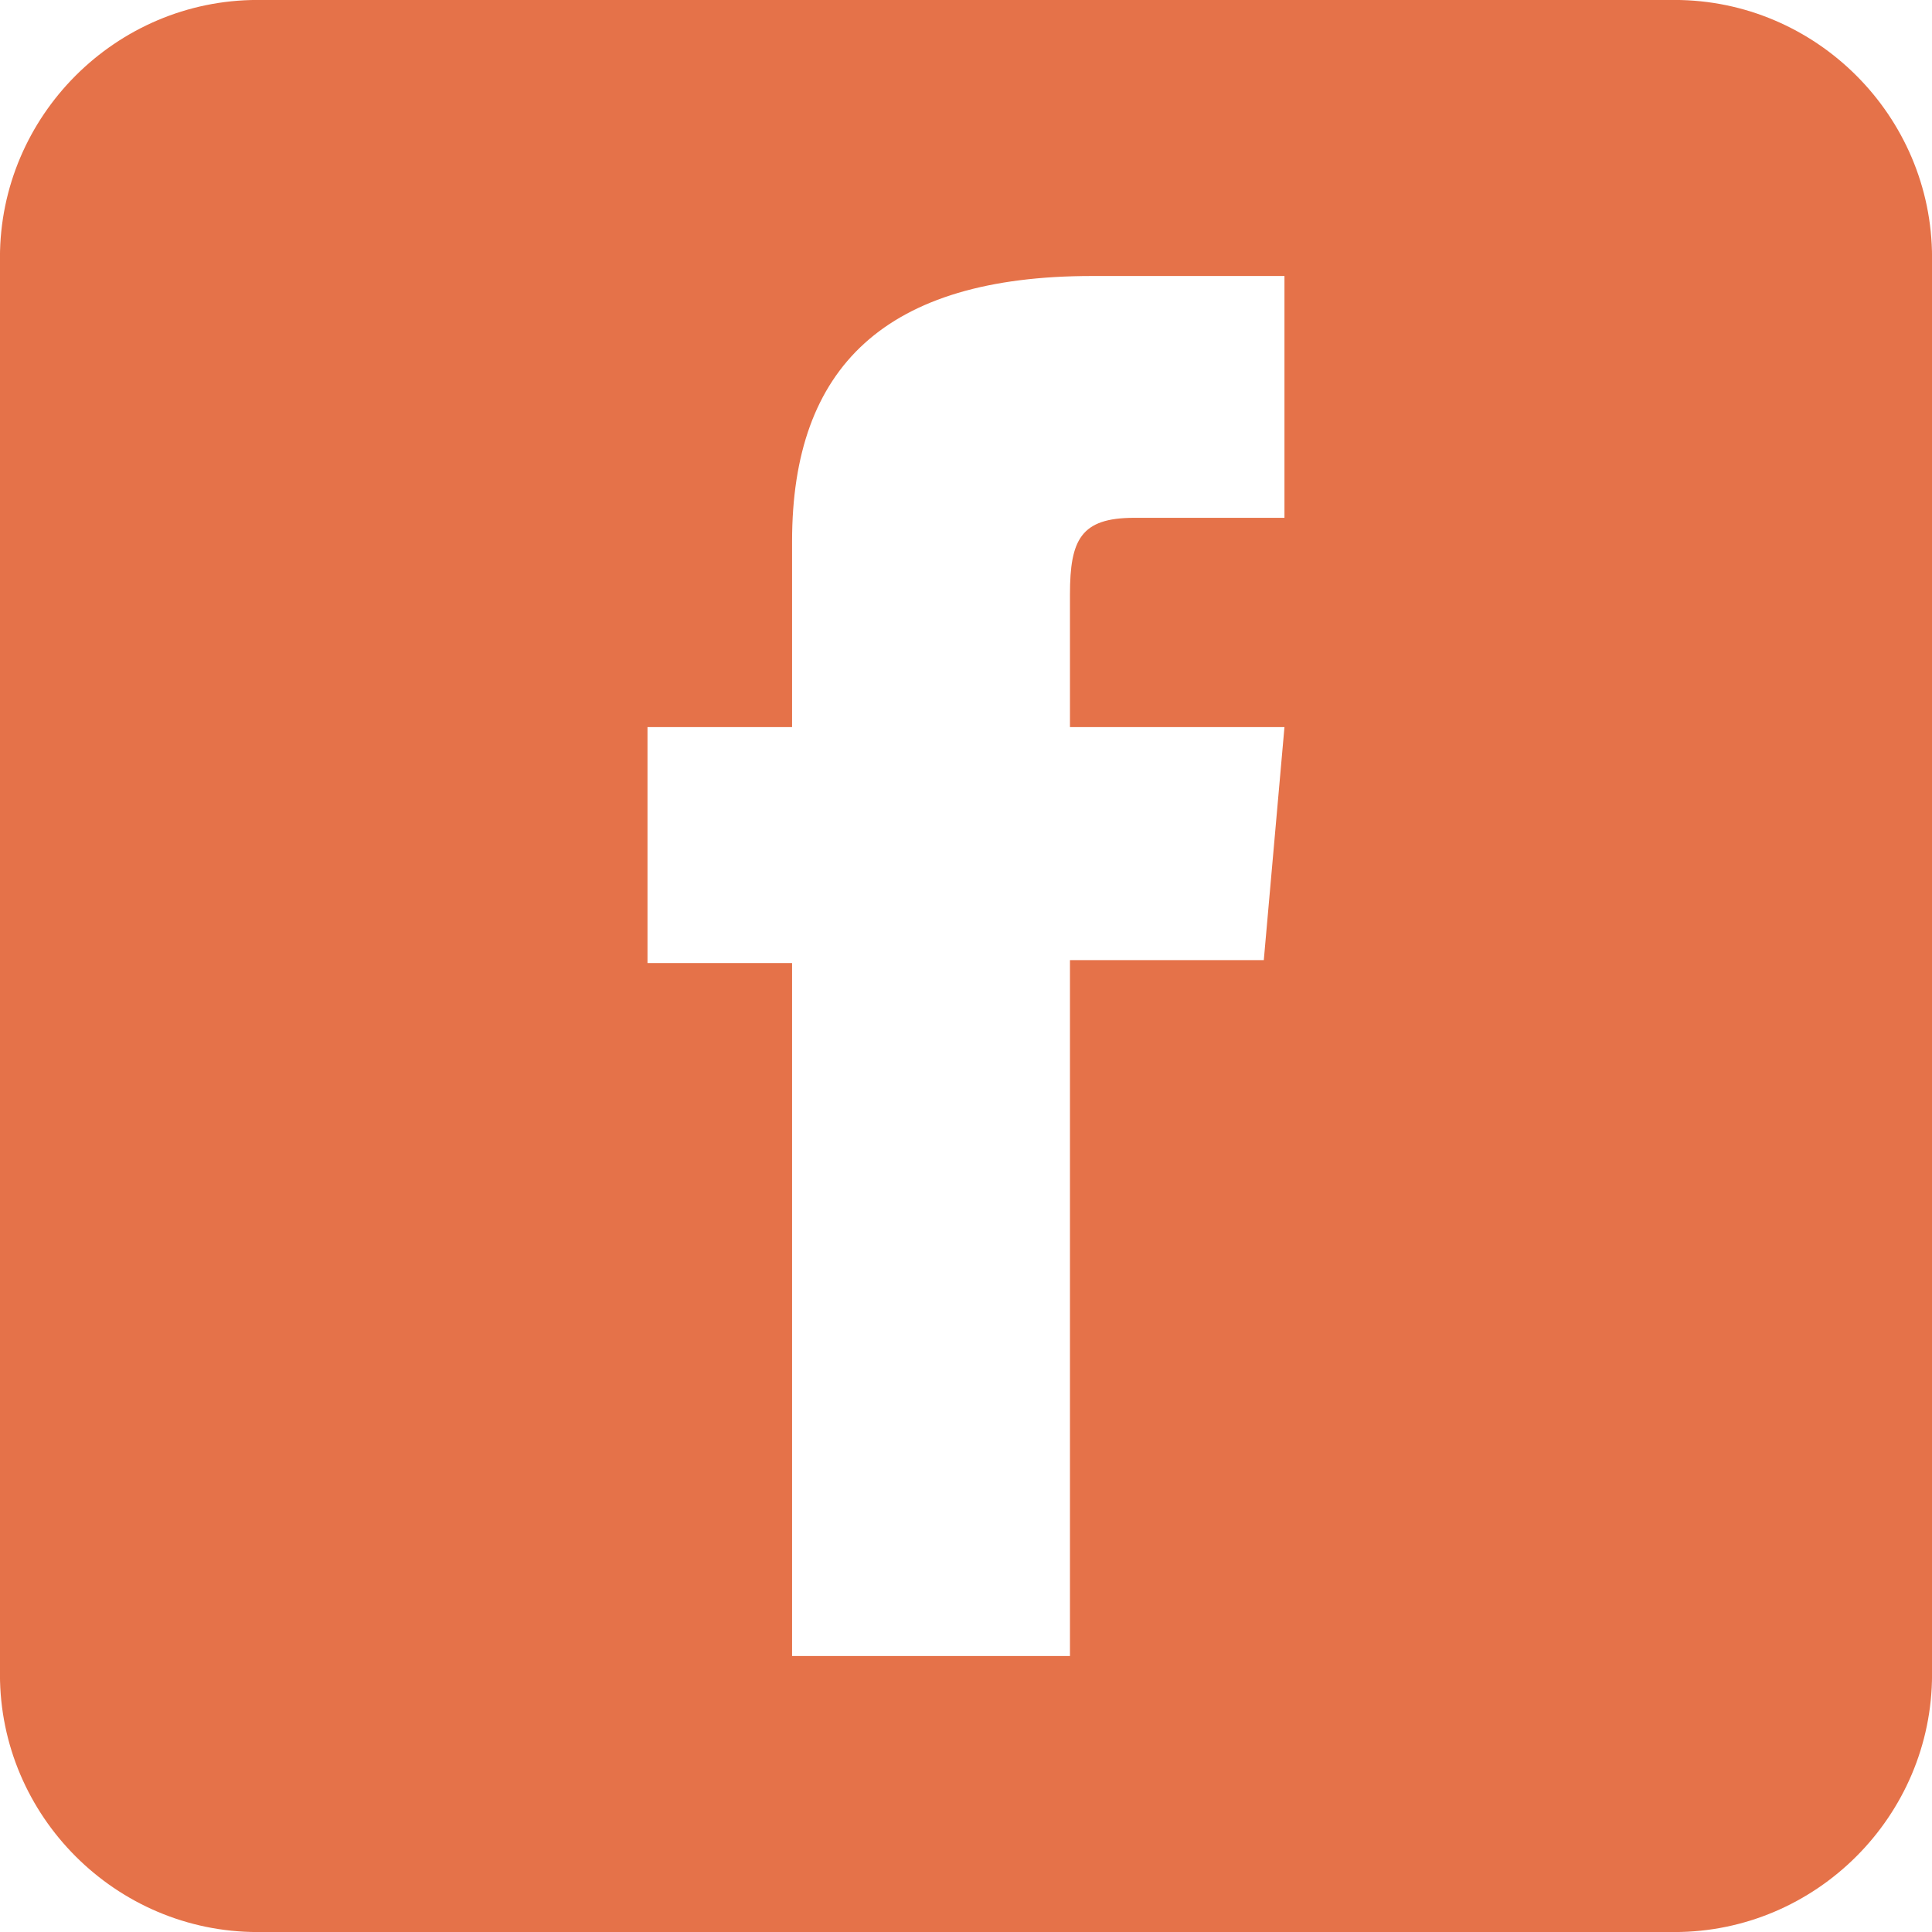
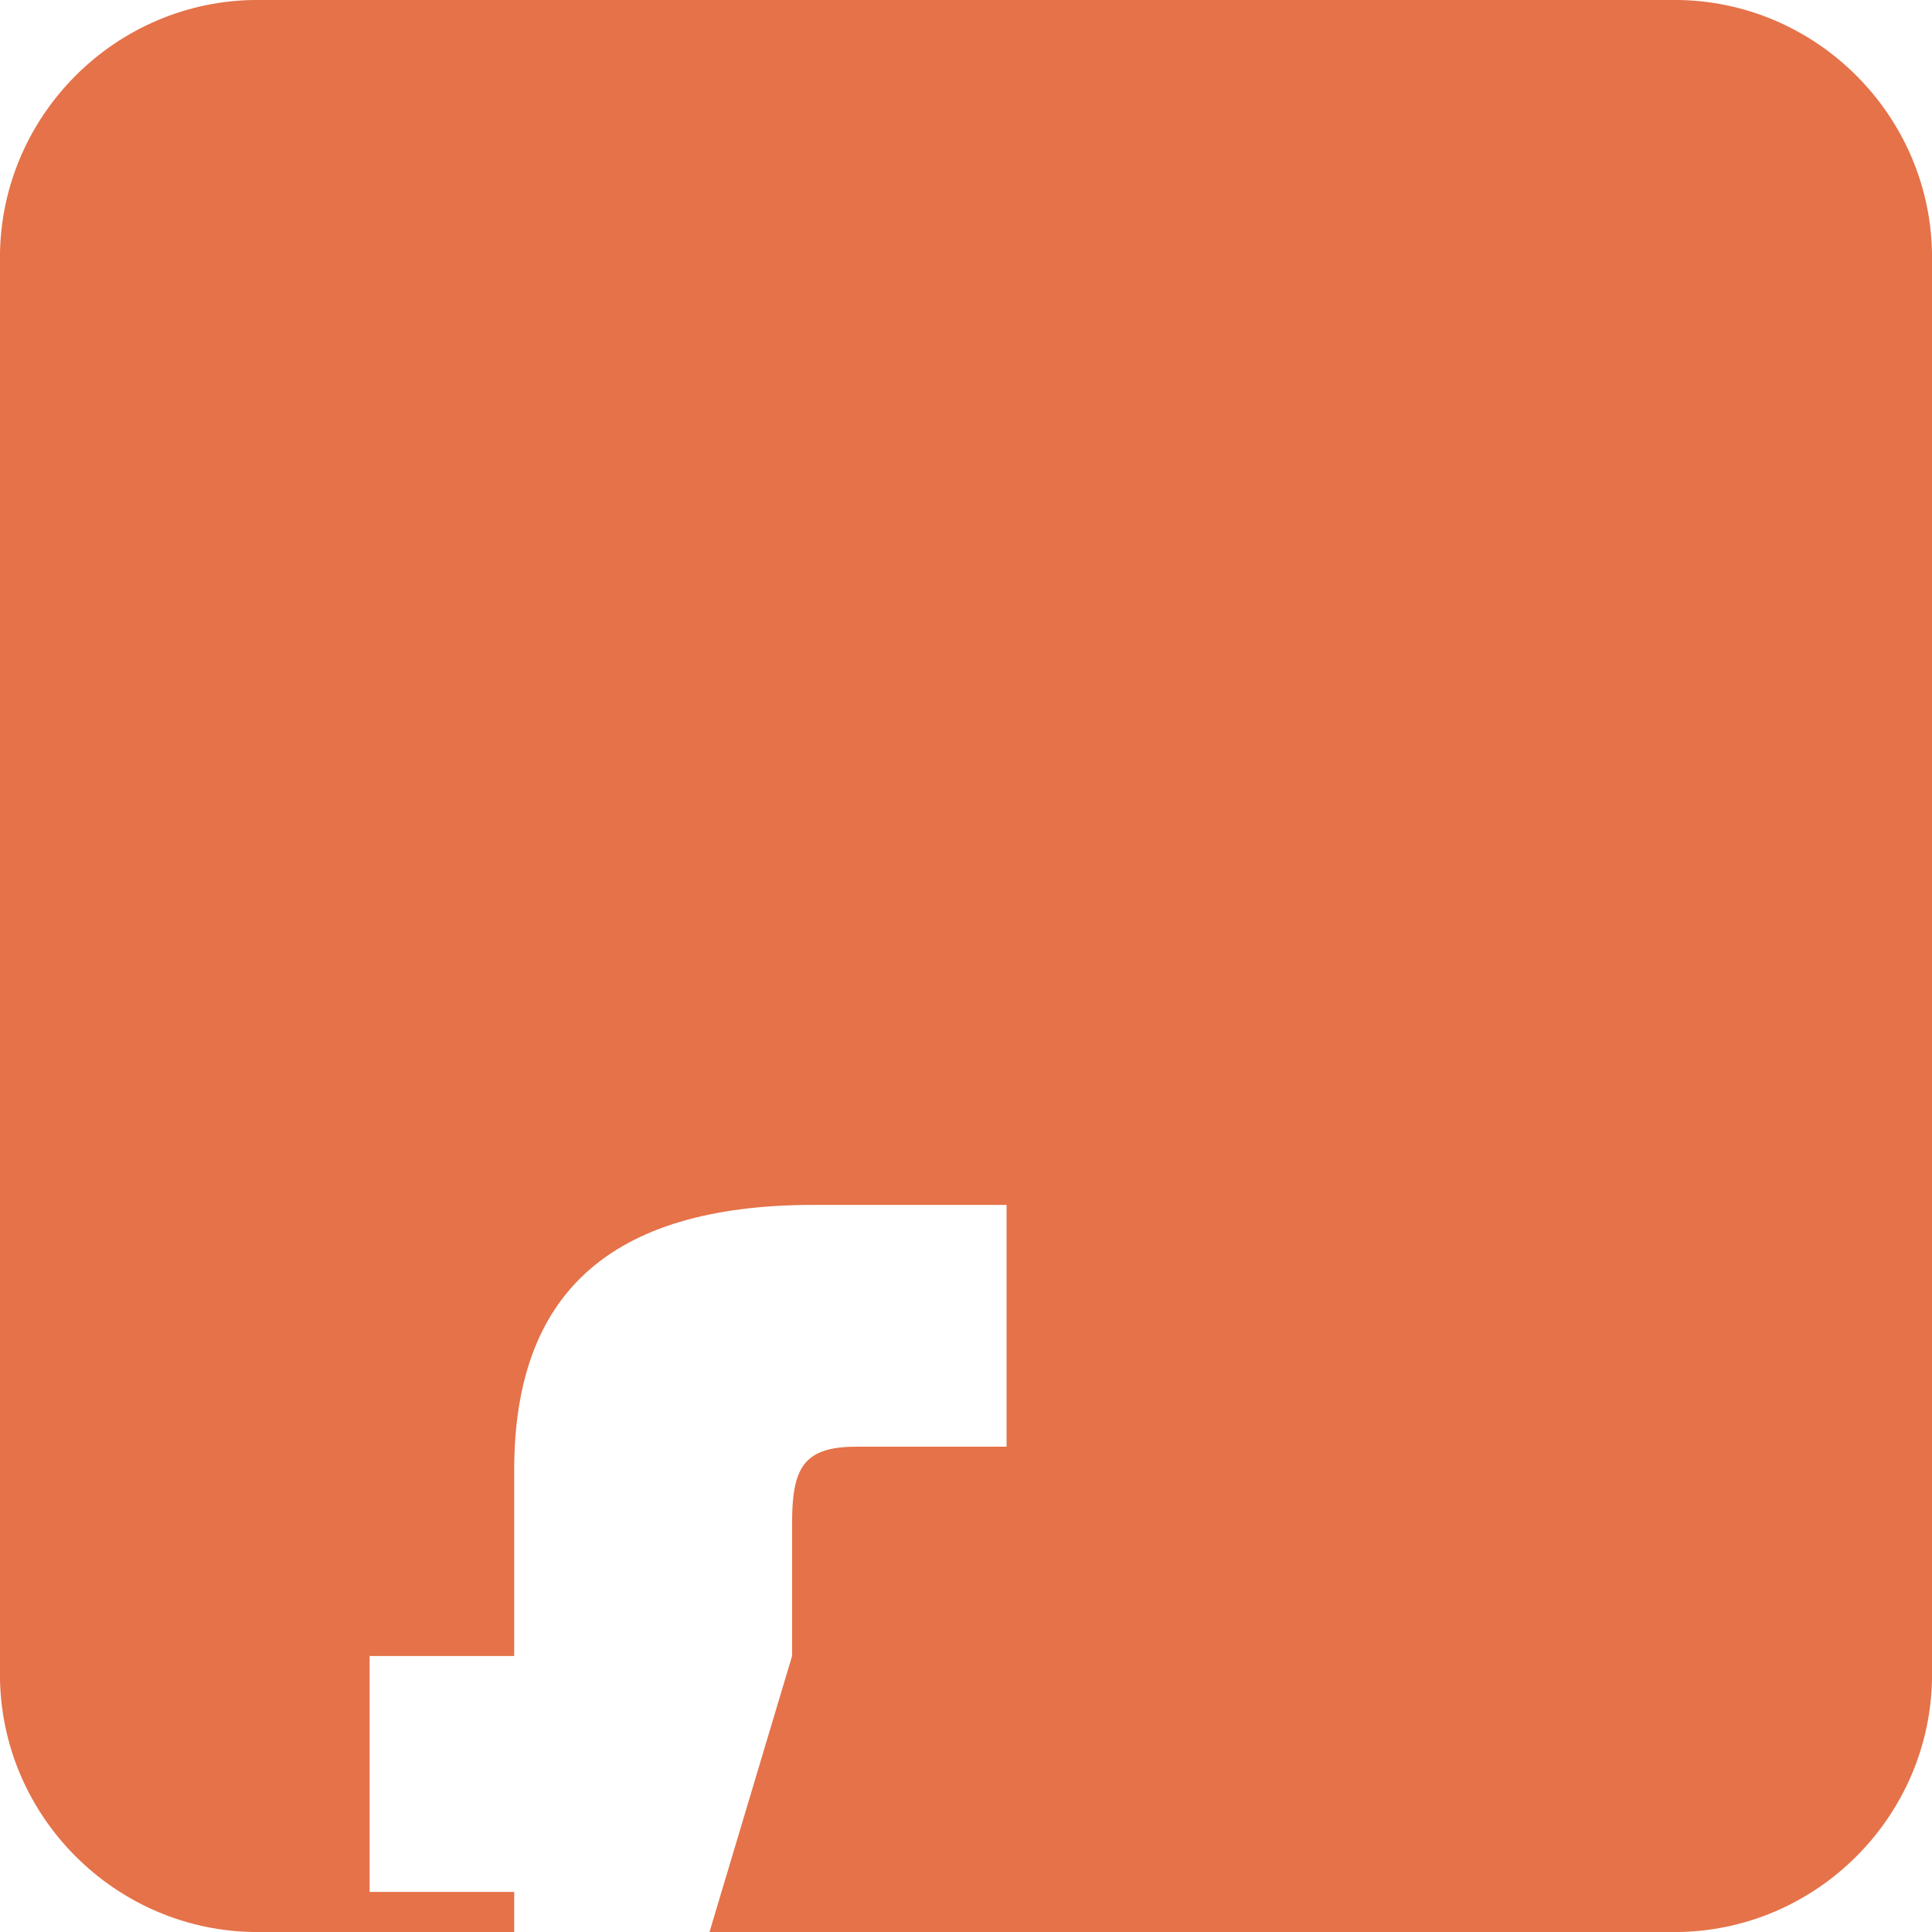
<svg xmlns="http://www.w3.org/2000/svg" xml:space="preserve" width="42px" height="42px" style="shape-rendering:geometricPrecision; text-rendering:geometricPrecision; image-rendering:optimizeQuality; fill-rule:evenodd; clip-rule:evenodd" viewBox="0 0 42 42">
  <defs>
    <style type="text/css">       .fil0 {fill:#E57249}     </style>
  </defs>
  <g id="Plan_x0020_1">
-     <path class="fil0" d="M5.599 -0.001l30.802 0c3.08,0 5.6,2.52 5.6,5.6l0 30.802c0,3.08 -2.52,5.6 -5.6,5.6l-30.802 0c-3.08,0 -5.6,-2.52 -5.6,-5.6l0 -30.802c0,-3.08 2.52,-5.6 5.6,-5.6zm11.62 36.001l6.041 0 0 -15.128 4.214 0 0.449 -5.065 -4.663 0c0,0 0,-1.891 0,-2.884 0,-1.194 0.239,-1.666 1.394,-1.666 0.929,0 3.269,0 3.269,0l0 -5.257c0,0 -3.446,0 -4.183,0 -4.495,0 -6.521,1.979 -6.521,5.769 0,3.301 0,4.038 0,4.038l-3.143 0 0 5.129 3.143 0 0 15.064z" />
+     <path class="fil0" d="M5.599 -0.001l30.802 0c3.08,0 5.6,2.52 5.6,5.6l0 30.802c0,3.08 -2.52,5.6 -5.6,5.6l-30.802 0c-3.08,0 -5.6,-2.52 -5.6,-5.6l0 -30.802c0,-3.08 2.52,-5.6 5.6,-5.6zm11.62 36.001c0,0 0,-1.891 0,-2.884 0,-1.194 0.239,-1.666 1.394,-1.666 0.929,0 3.269,0 3.269,0l0 -5.257c0,0 -3.446,0 -4.183,0 -4.495,0 -6.521,1.979 -6.521,5.769 0,3.301 0,4.038 0,4.038l-3.143 0 0 5.129 3.143 0 0 15.064z" />
  </g>
</svg>